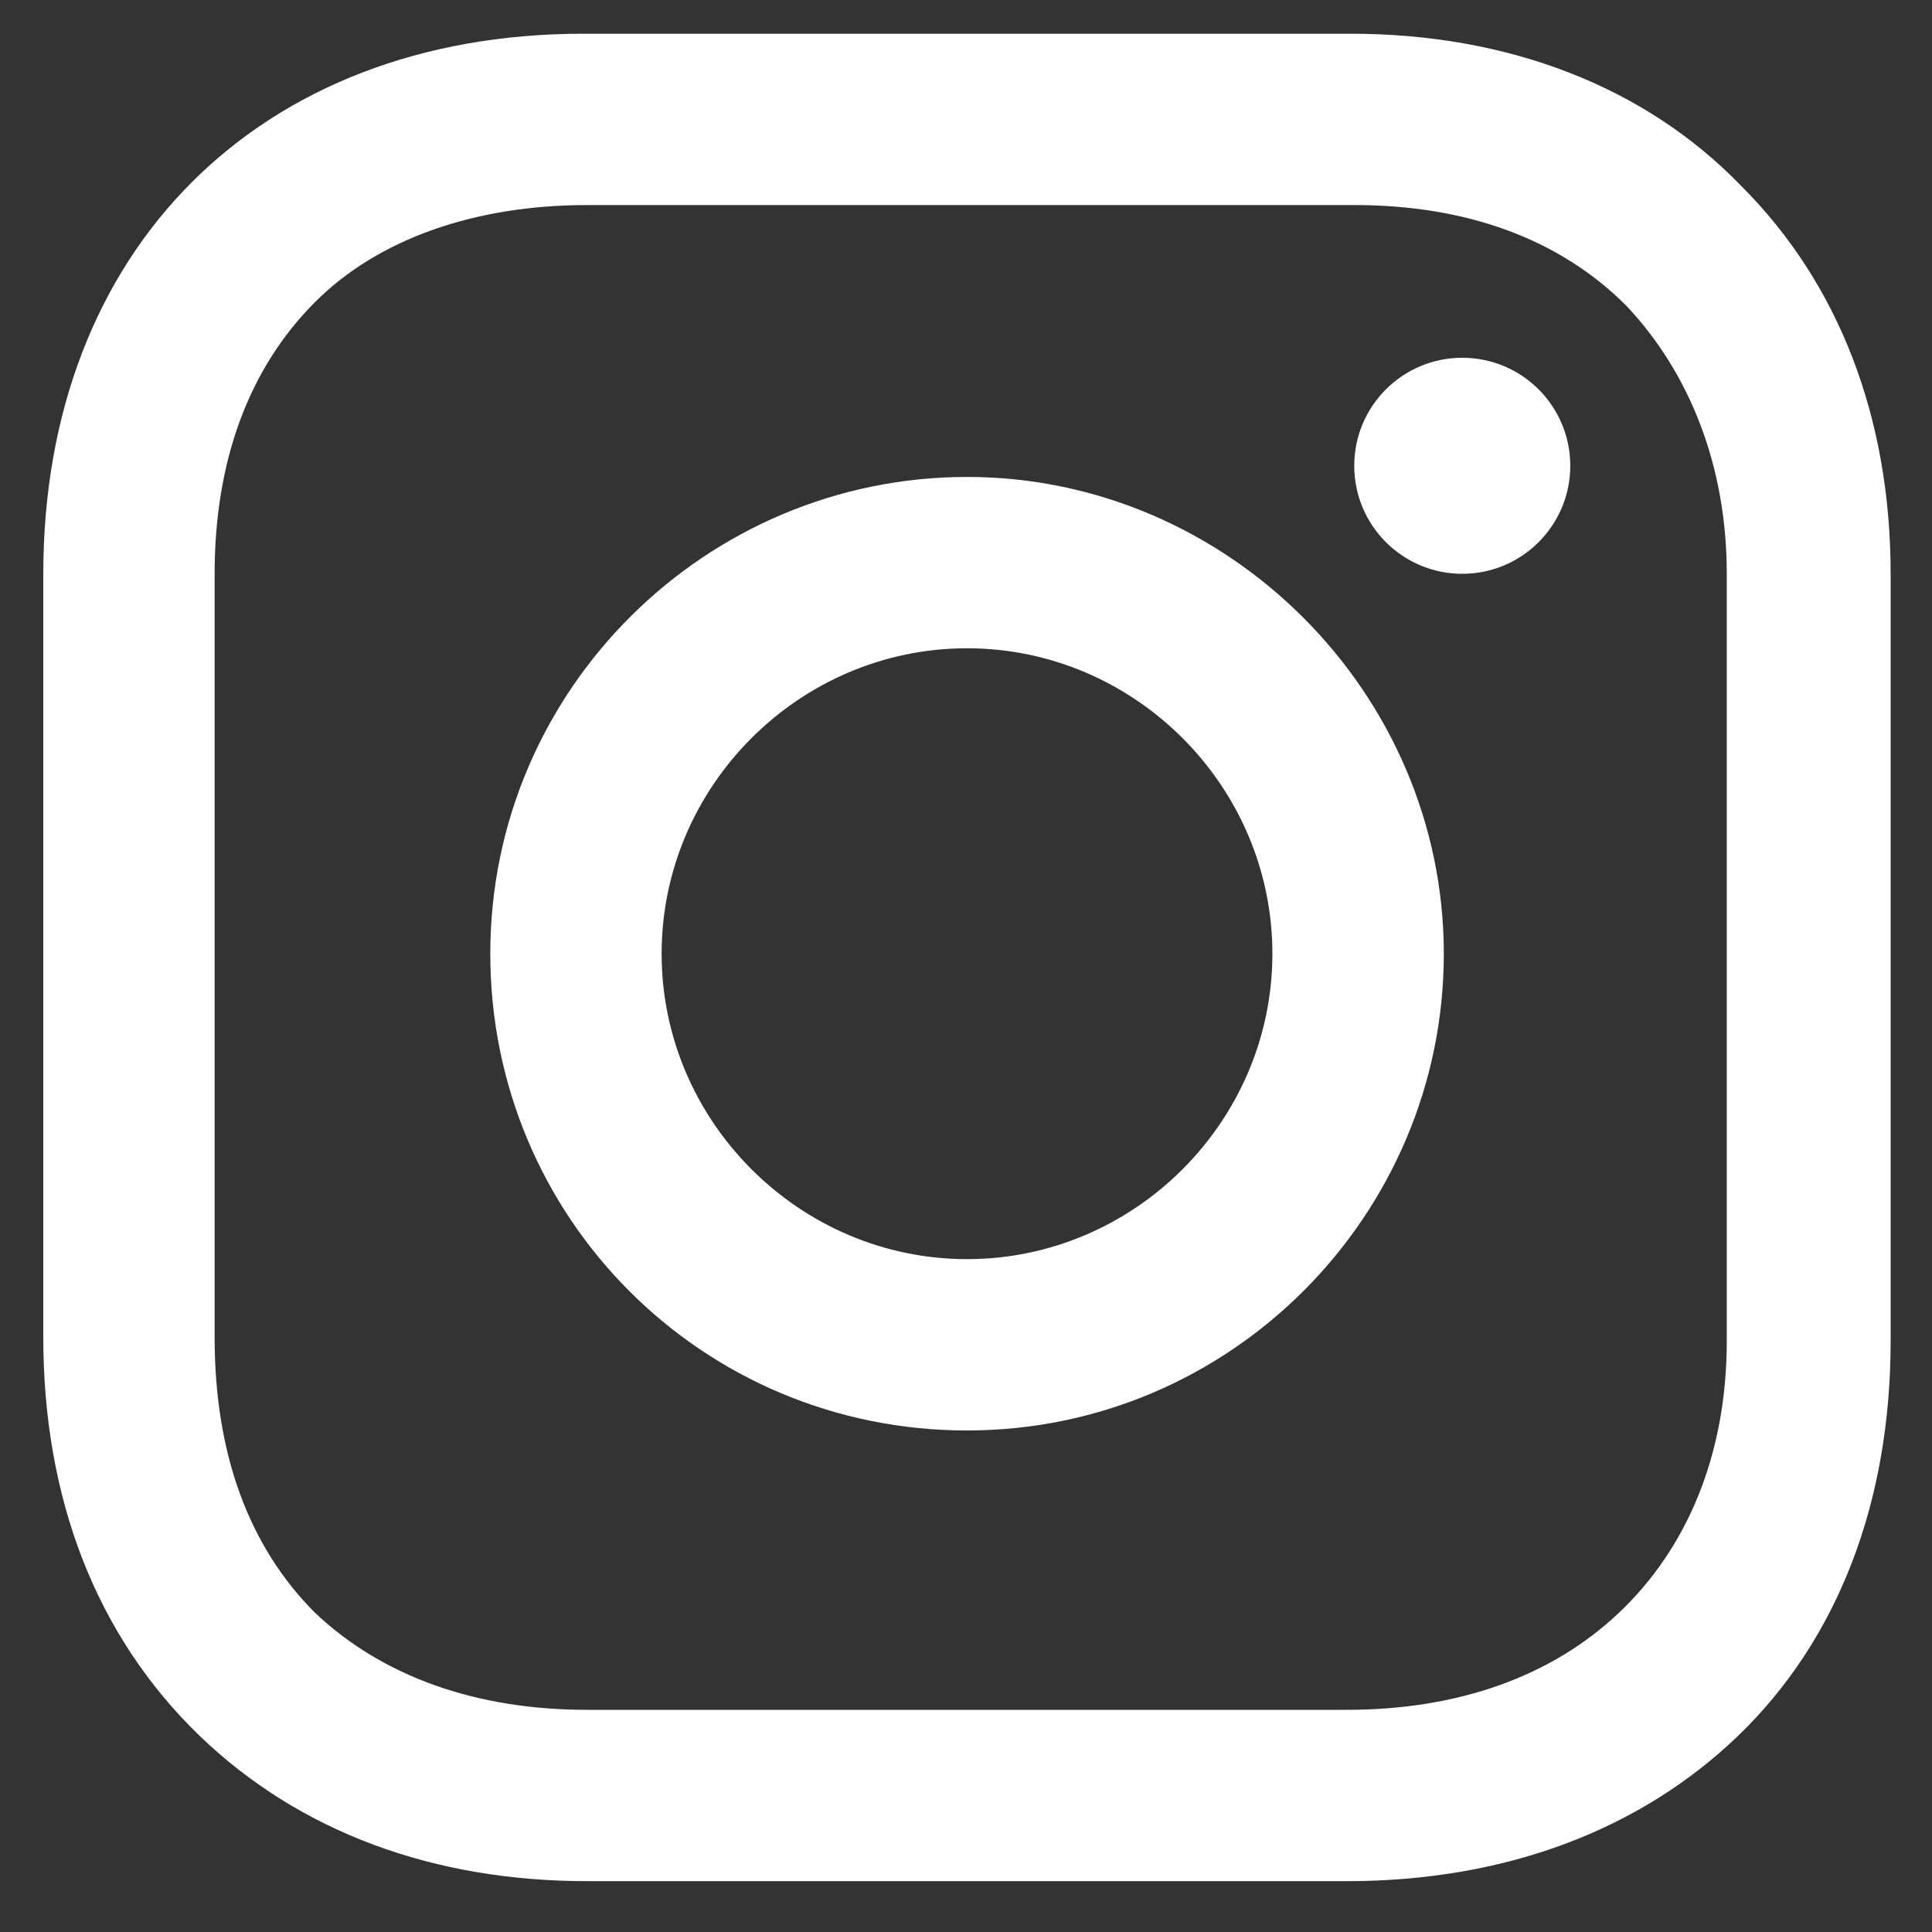
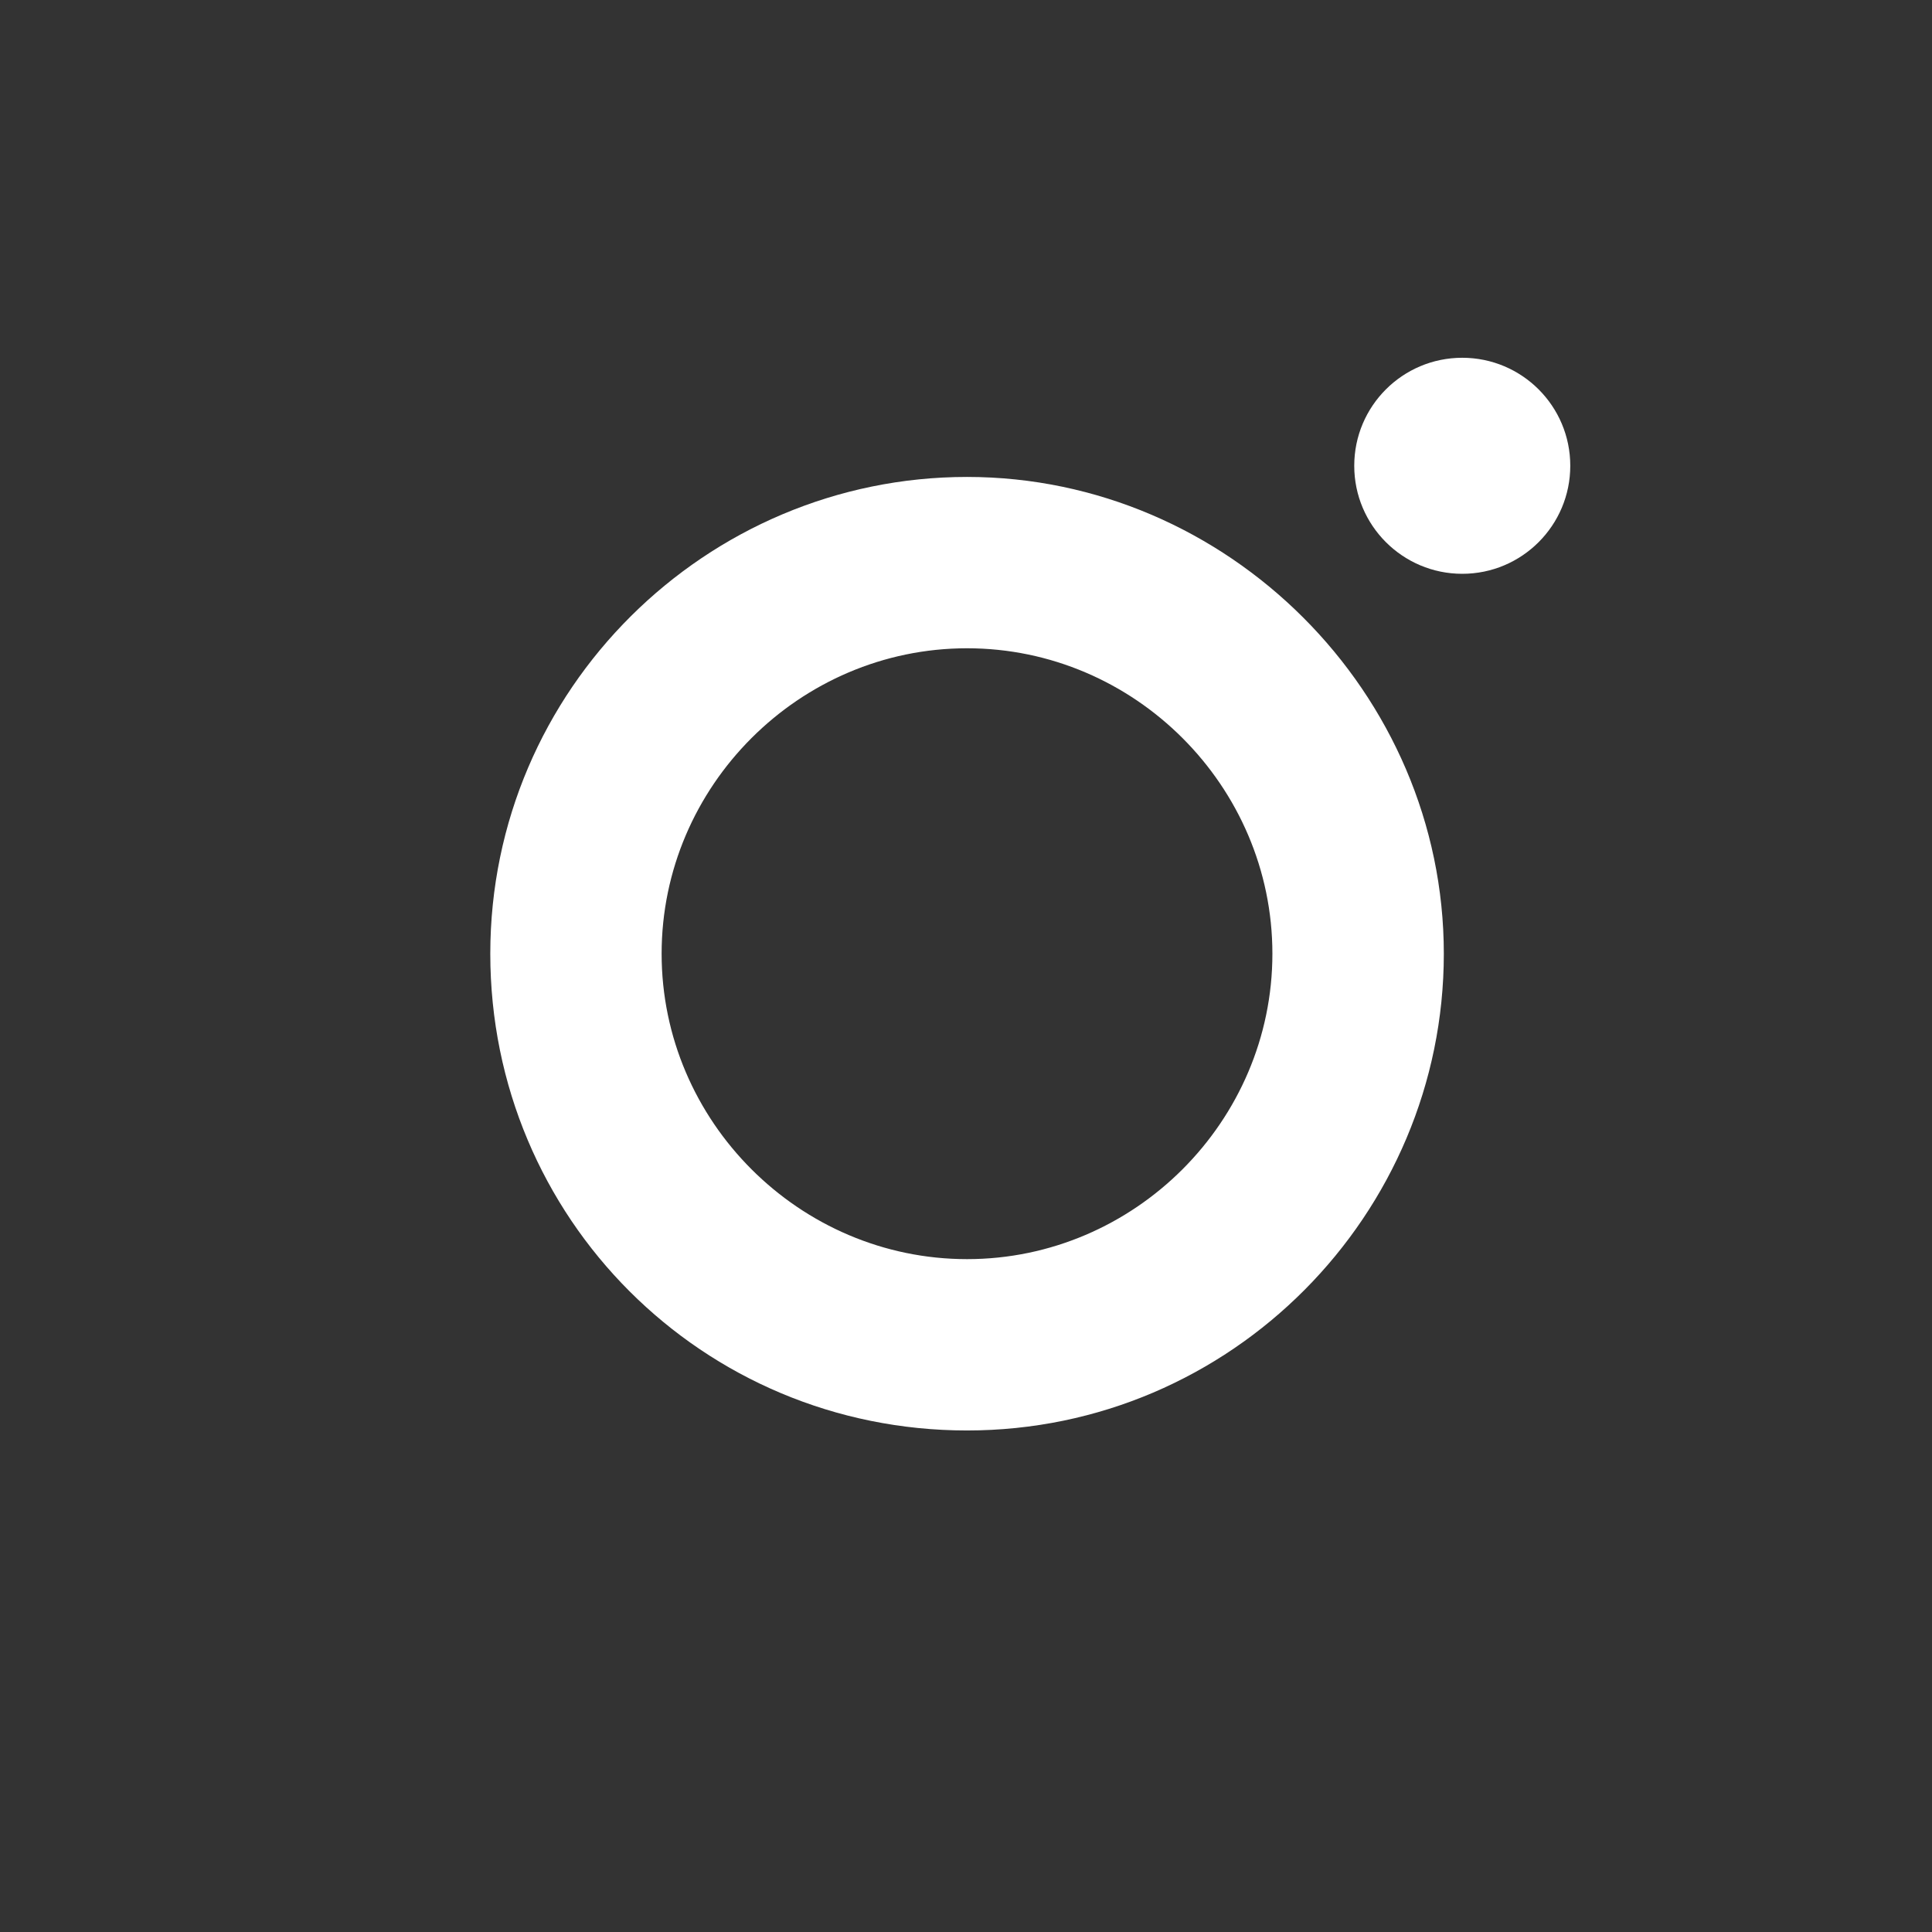
<svg xmlns="http://www.w3.org/2000/svg" width="22" height="22" viewBox="0 0 22 22" fill="none">
  <rect x="0" y="0" width="22" height="22" fill="#333333" stroke="none" />
  <path d="M11.012 5.431C8.043 5.431 5.583 7.849 5.583 10.86C5.583 13.871 8 16.289 11.012 16.289C14.023 16.289 16.441 13.829 16.441 10.86C16.441 7.891 13.981 5.431 11.012 5.431ZM11.012 14.338C9.103 14.338 7.534 12.768 7.534 10.86C7.534 8.951 9.103 7.382 11.012 7.382C12.92 7.382 14.489 8.951 14.489 10.86C14.489 12.768 12.92 14.338 11.012 14.338Z" fill="white" />
  <path d="M16.651 6.534C17.33 6.534 17.881 5.983 17.881 5.304C17.881 4.624 17.33 4.074 16.651 4.074C15.972 4.074 15.421 4.624 15.421 5.304C15.421 5.983 15.972 6.534 16.651 6.534Z" fill="white" />
-   <path d="M19.833 2.123C18.73 0.978 17.161 0.384 15.38 0.384L6.643 0.384C2.953 0.384 0.493 2.844 0.493 6.534L0.493 15.228C0.493 17.052 1.087 18.621 2.274 19.767C3.42 20.869 4.946 21.421 6.685 21.421L15.337 21.421C17.161 21.421 18.688 20.827 19.791 19.767C20.936 18.664 21.529 17.095 21.529 15.271L21.529 6.534C21.529 4.753 20.936 3.226 19.833 2.123ZM19.663 15.271C19.663 16.586 19.197 17.646 18.433 18.367C17.67 19.088 16.61 19.47 15.337 19.47L6.685 19.47C5.413 19.47 4.353 19.088 3.589 18.367C2.826 17.604 2.444 16.543 2.444 15.228L2.444 6.534C2.444 5.262 2.826 4.201 3.589 3.438C4.31 2.717 5.413 2.335 6.685 2.335L15.422 2.335C16.695 2.335 17.755 2.717 18.518 3.48C19.239 4.244 19.663 5.304 19.663 6.534L19.663 15.271Z" fill="white" />
</svg>